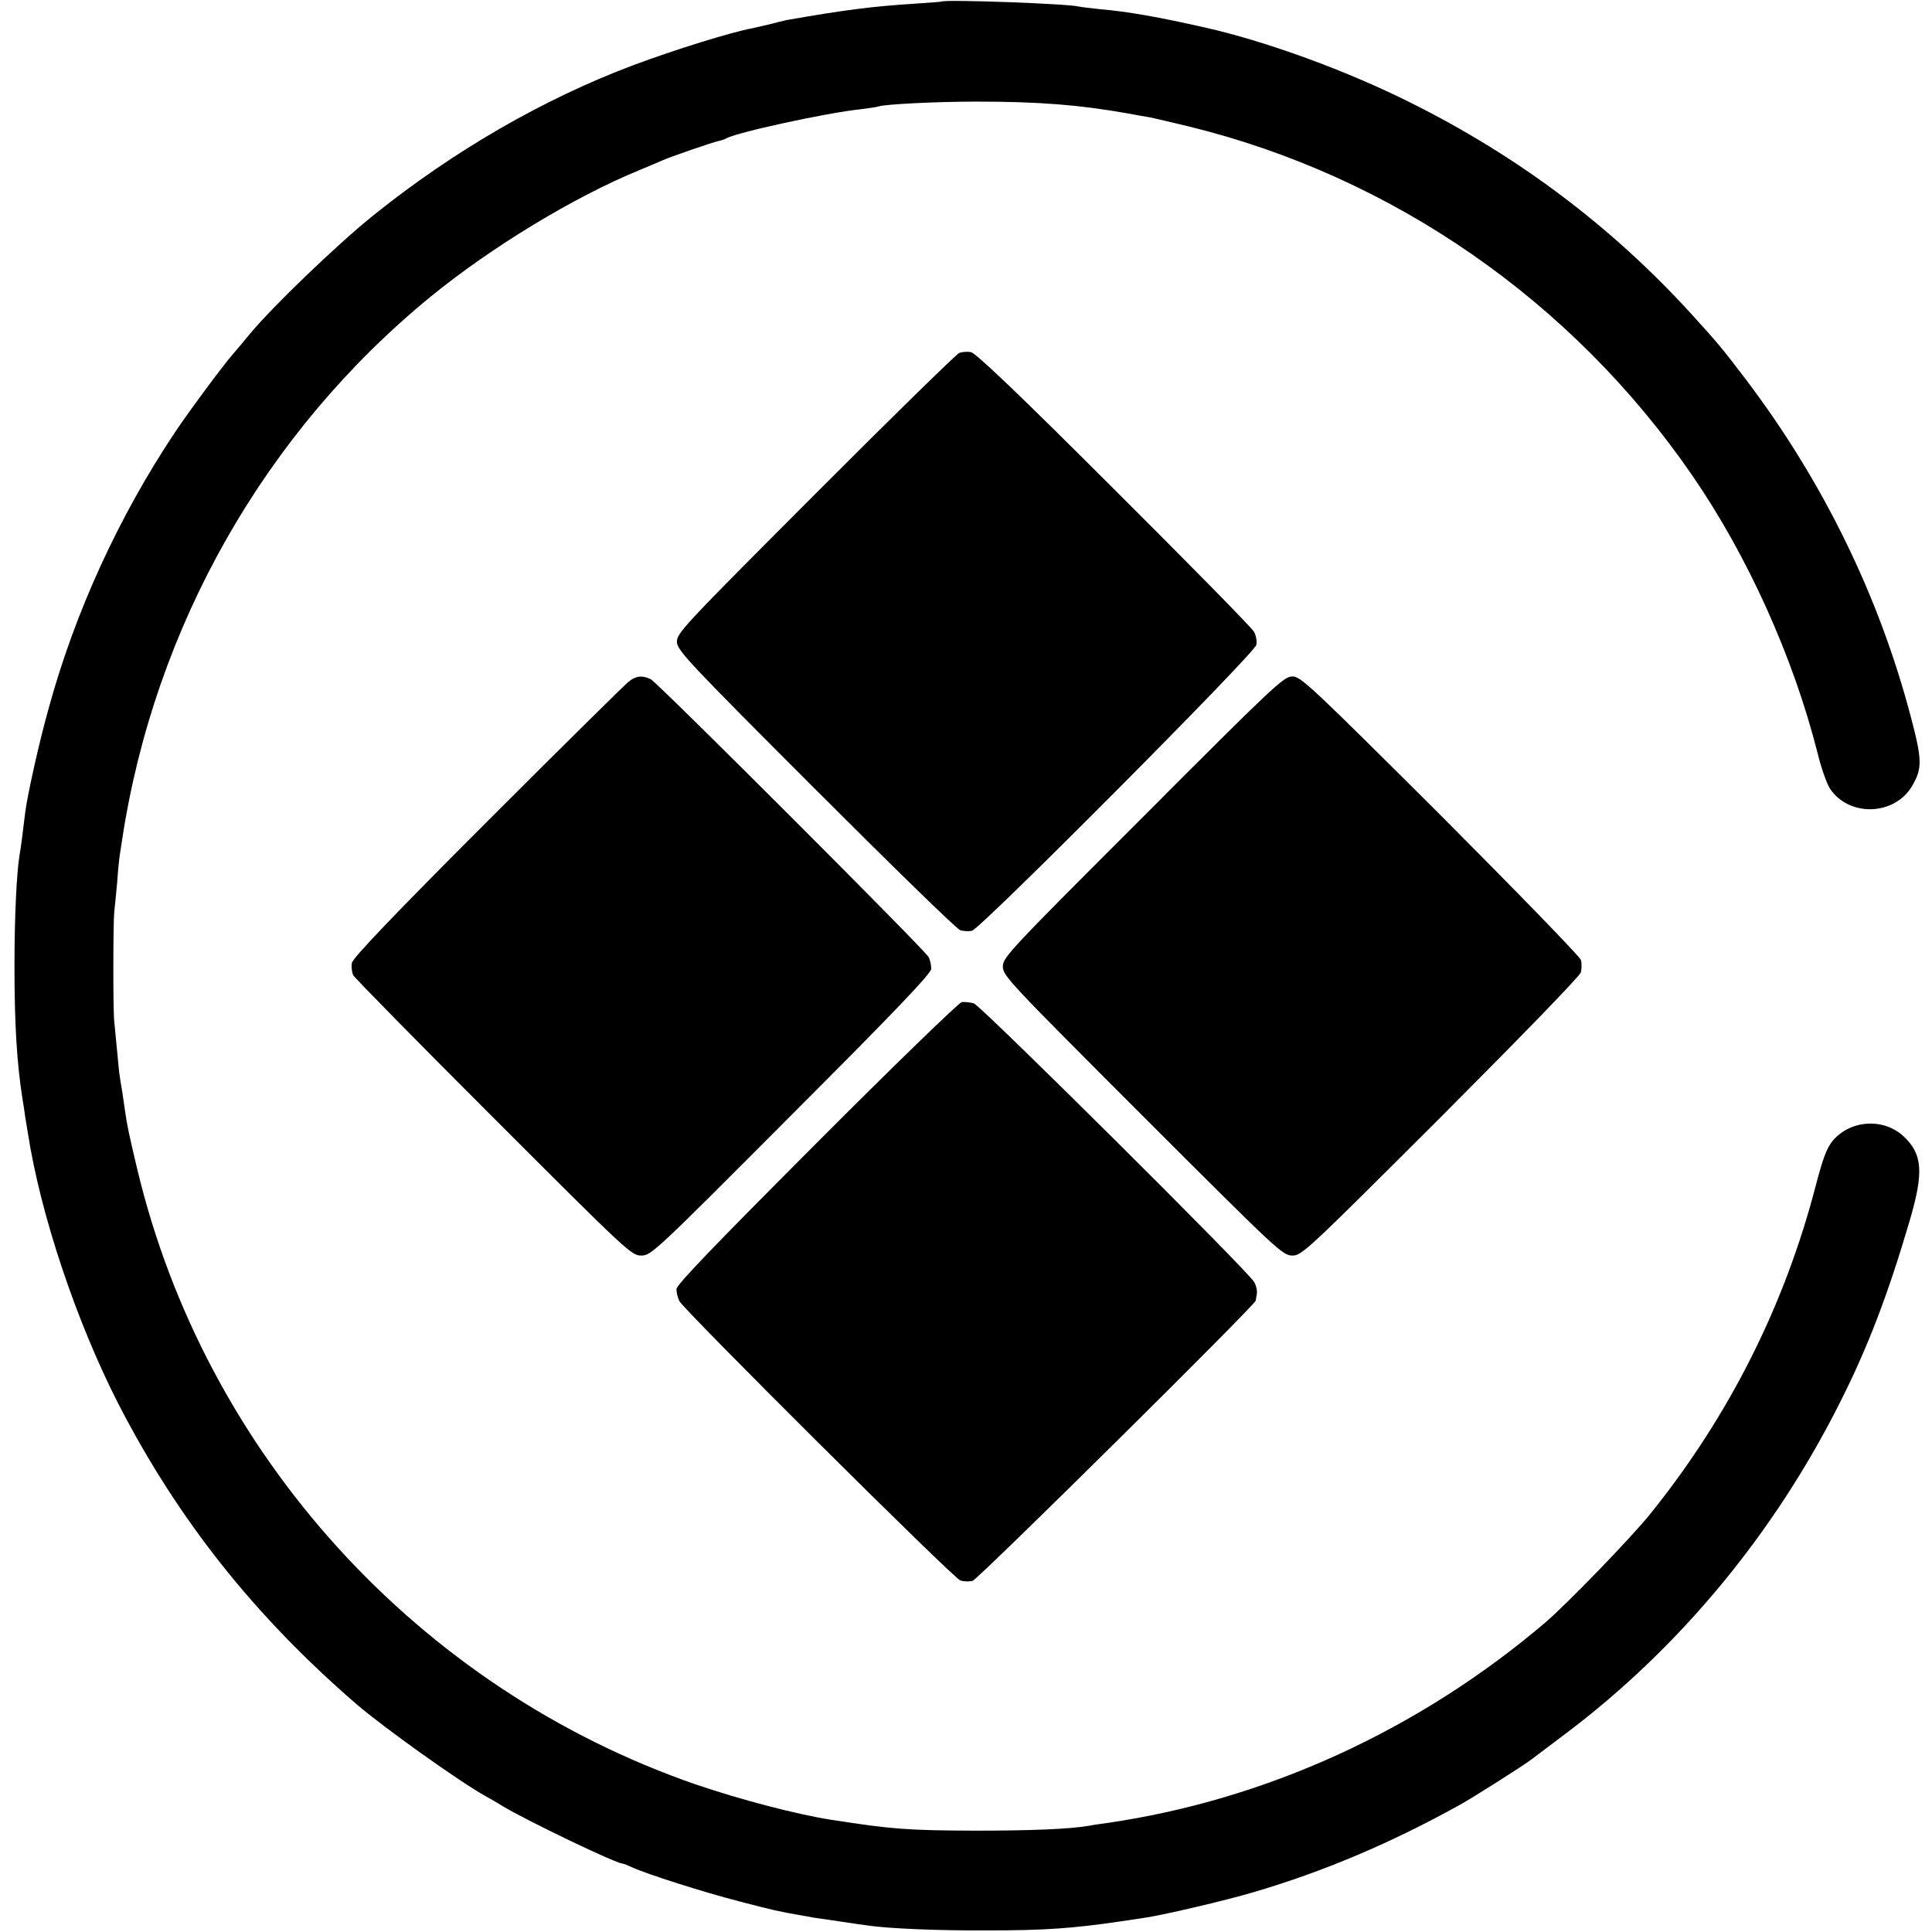
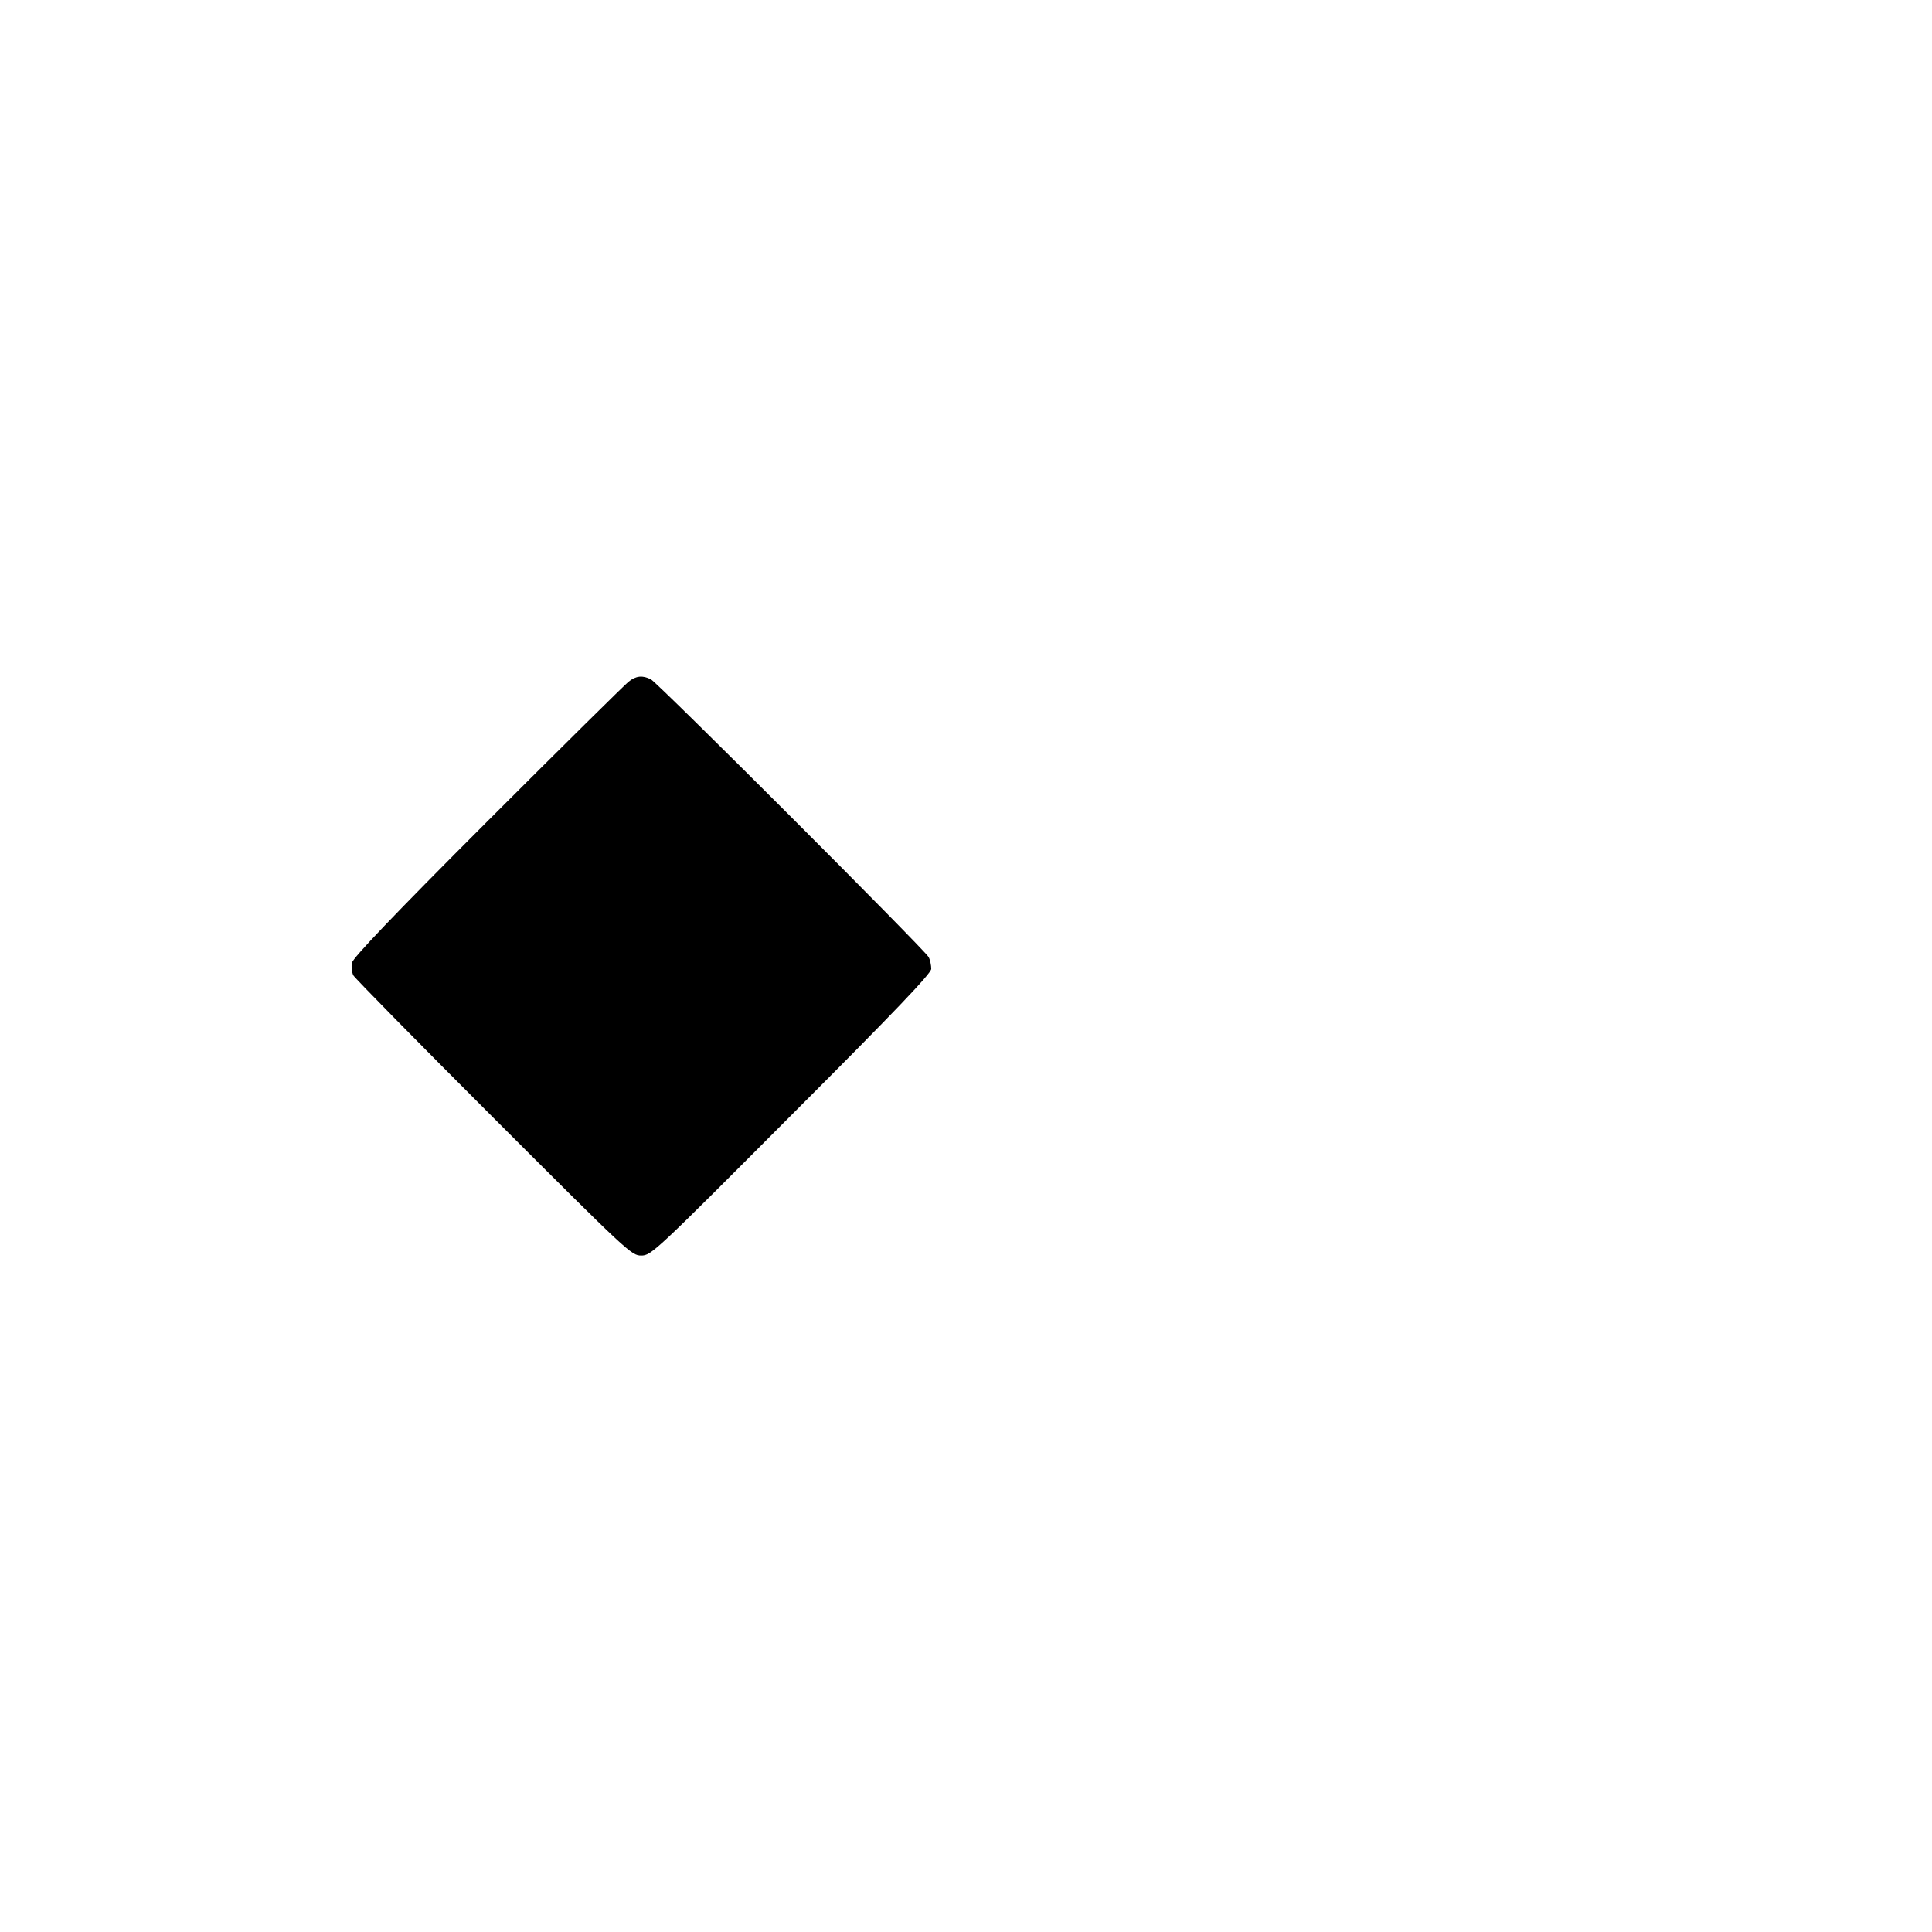
<svg xmlns="http://www.w3.org/2000/svg" version="1.0" width="734pt" height="734pt" viewBox="0 0 734 734" preserveAspectRatio="xMidYMid meet">
  <g transform="translate(0,734) scale(0.1,-0.1)" fill="#000000" stroke="none">
-     <path d="M3577 7334 c-1 -1 -47 -4 -102 -8 -160 -10 -268 -24 -485 -62 -14 -3 -43 -10 -65 -16 -22 -5 -51 -12 -65 -15 -79 -14 -297 -82 -455 -141 -340 -128 -680 -324 -985 -569 -134 -107 -385 -348 -471 -452 -24 -29 -52 -63 -63 -75 -40 -46 -166 -216 -223 -301 -211 -317 -377 -678 -477 -1042 -38 -135 -81 -330 -90 -398 -9 -74 -17 -140 -22 -165 -11 -68 -19 -235 -19 -420 0 -222 9 -367 30 -502 4 -24 9 -56 11 -73 3 -16 7 -43 10 -60 48 -311 185 -718 344 -1029 226 -439 516 -805 905 -1141 105 -90 391 -294 490 -349 17 -9 46 -26 65 -38 95 -57 431 -218 455 -218 4 0 21 -7 38 -15 55 -25 267 -93 407 -129 130 -34 154 -39 229 -52 18 -3 41 -7 50 -9 9 -1 52 -8 96 -14 44 -7 94 -14 110 -16 79 -12 270 -20 455 -19 221 0 327 8 505 34 33 5 78 12 100 15 71 11 307 66 410 97 262 77 520 186 781 331 46 25 251 155 274 174 8 6 65 49 126 95 434 326 797 764 1048 1267 105 209 180 407 262 686 53 182 48 250 -23 317 -76 72 -204 64 -271 -17 -22 -27 -37 -68 -62 -163 -118 -458 -329 -879 -629 -1252 -70 -88 -321 -347 -401 -415 -481 -409 -1063 -674 -1665 -761 -22 -3 -51 -7 -65 -10 -74 -13 -221 -19 -435 -19 -254 1 -314 5 -545 41 -135 21 -347 77 -515 134 -1057 365 -1866 1256 -2124 2340 -31 131 -38 162 -46 220 -3 19 -8 53 -11 75 -4 22 -8 47 -9 56 -2 9 -6 52 -10 95 -4 43 -9 95 -11 114 -5 45 -4 376 0 415 2 17 7 67 11 111 3 45 8 93 10 105 2 13 6 40 9 59 123 809 542 1547 1171 2062 231 189 548 381 795 482 36 15 74 31 85 36 28 13 196 71 218 75 9 2 21 6 26 9 35 22 384 98 511 111 30 4 61 8 69 11 26 8 215 18 371 18 235 0 390 -12 575 -45 33 -6 71 -13 85 -15 14 -3 79 -18 145 -34 774 -189 1458 -663 1914 -1326 211 -306 384 -691 476 -1054 14 -58 36 -119 48 -137 73 -108 246 -102 312 12 38 65 38 98 -5 260 -121 461 -334 896 -626 1282 -92 121 -108 140 -209 251 -302 331 -655 597 -1064 801 -243 122 -550 234 -781 286 -176 40 -294 61 -400 70 -36 4 -72 8 -80 10 -40 11 -511 28 -523 19z" />
-     <path d="M3644 5999 c-10 -4 -257 -245 -547 -536 -507 -508 -528 -530 -525 -564 2 -31 53 -85 528 -560 289 -289 535 -529 548 -533 13 -4 33 -5 45 -2 34 9 1076 1056 1080 1086 3 14 -1 36 -9 50 -7 14 -246 257 -531 541 -359 359 -526 518 -544 521 -14 3 -34 1 -45 -3z" />
    <path d="M2388 4750 c-14 -11 -255 -249 -536 -530 -359 -359 -511 -519 -515 -538 -3 -15 0 -36 5 -47 6 -11 246 -255 533 -542 510 -510 524 -523 561 -523 38 0 52 13 570 533 392 392 531 538 532 556 0 13 -4 34 -10 45 -15 28 -1027 1040 -1055 1055 -31 16 -57 14 -85 -9z" />
-     <path d="M4343 4237 c-509 -509 -533 -534 -533 -569 0 -35 24 -60 531 -567 514 -514 532 -531 569 -531 36 0 54 17 564 526 299 300 529 536 532 550 3 13 4 34 0 47 -3 12 -243 259 -533 550 -495 493 -531 527 -563 527 -33 0 -69 -34 -567 -533z" />
-     <path d="M3654 3533 c-11 -2 -260 -243 -552 -536 -393 -394 -532 -538 -532 -555 0 -13 5 -33 11 -45 19 -36 1042 -1054 1067 -1061 13 -5 34 -5 47 -2 20 5 1074 1048 1076 1065 0 3 2 15 4 25 2 11 -2 31 -10 45 -21 40 -1037 1049 -1065 1059 -14 4 -34 6 -46 5z" />
  </g>
</svg>